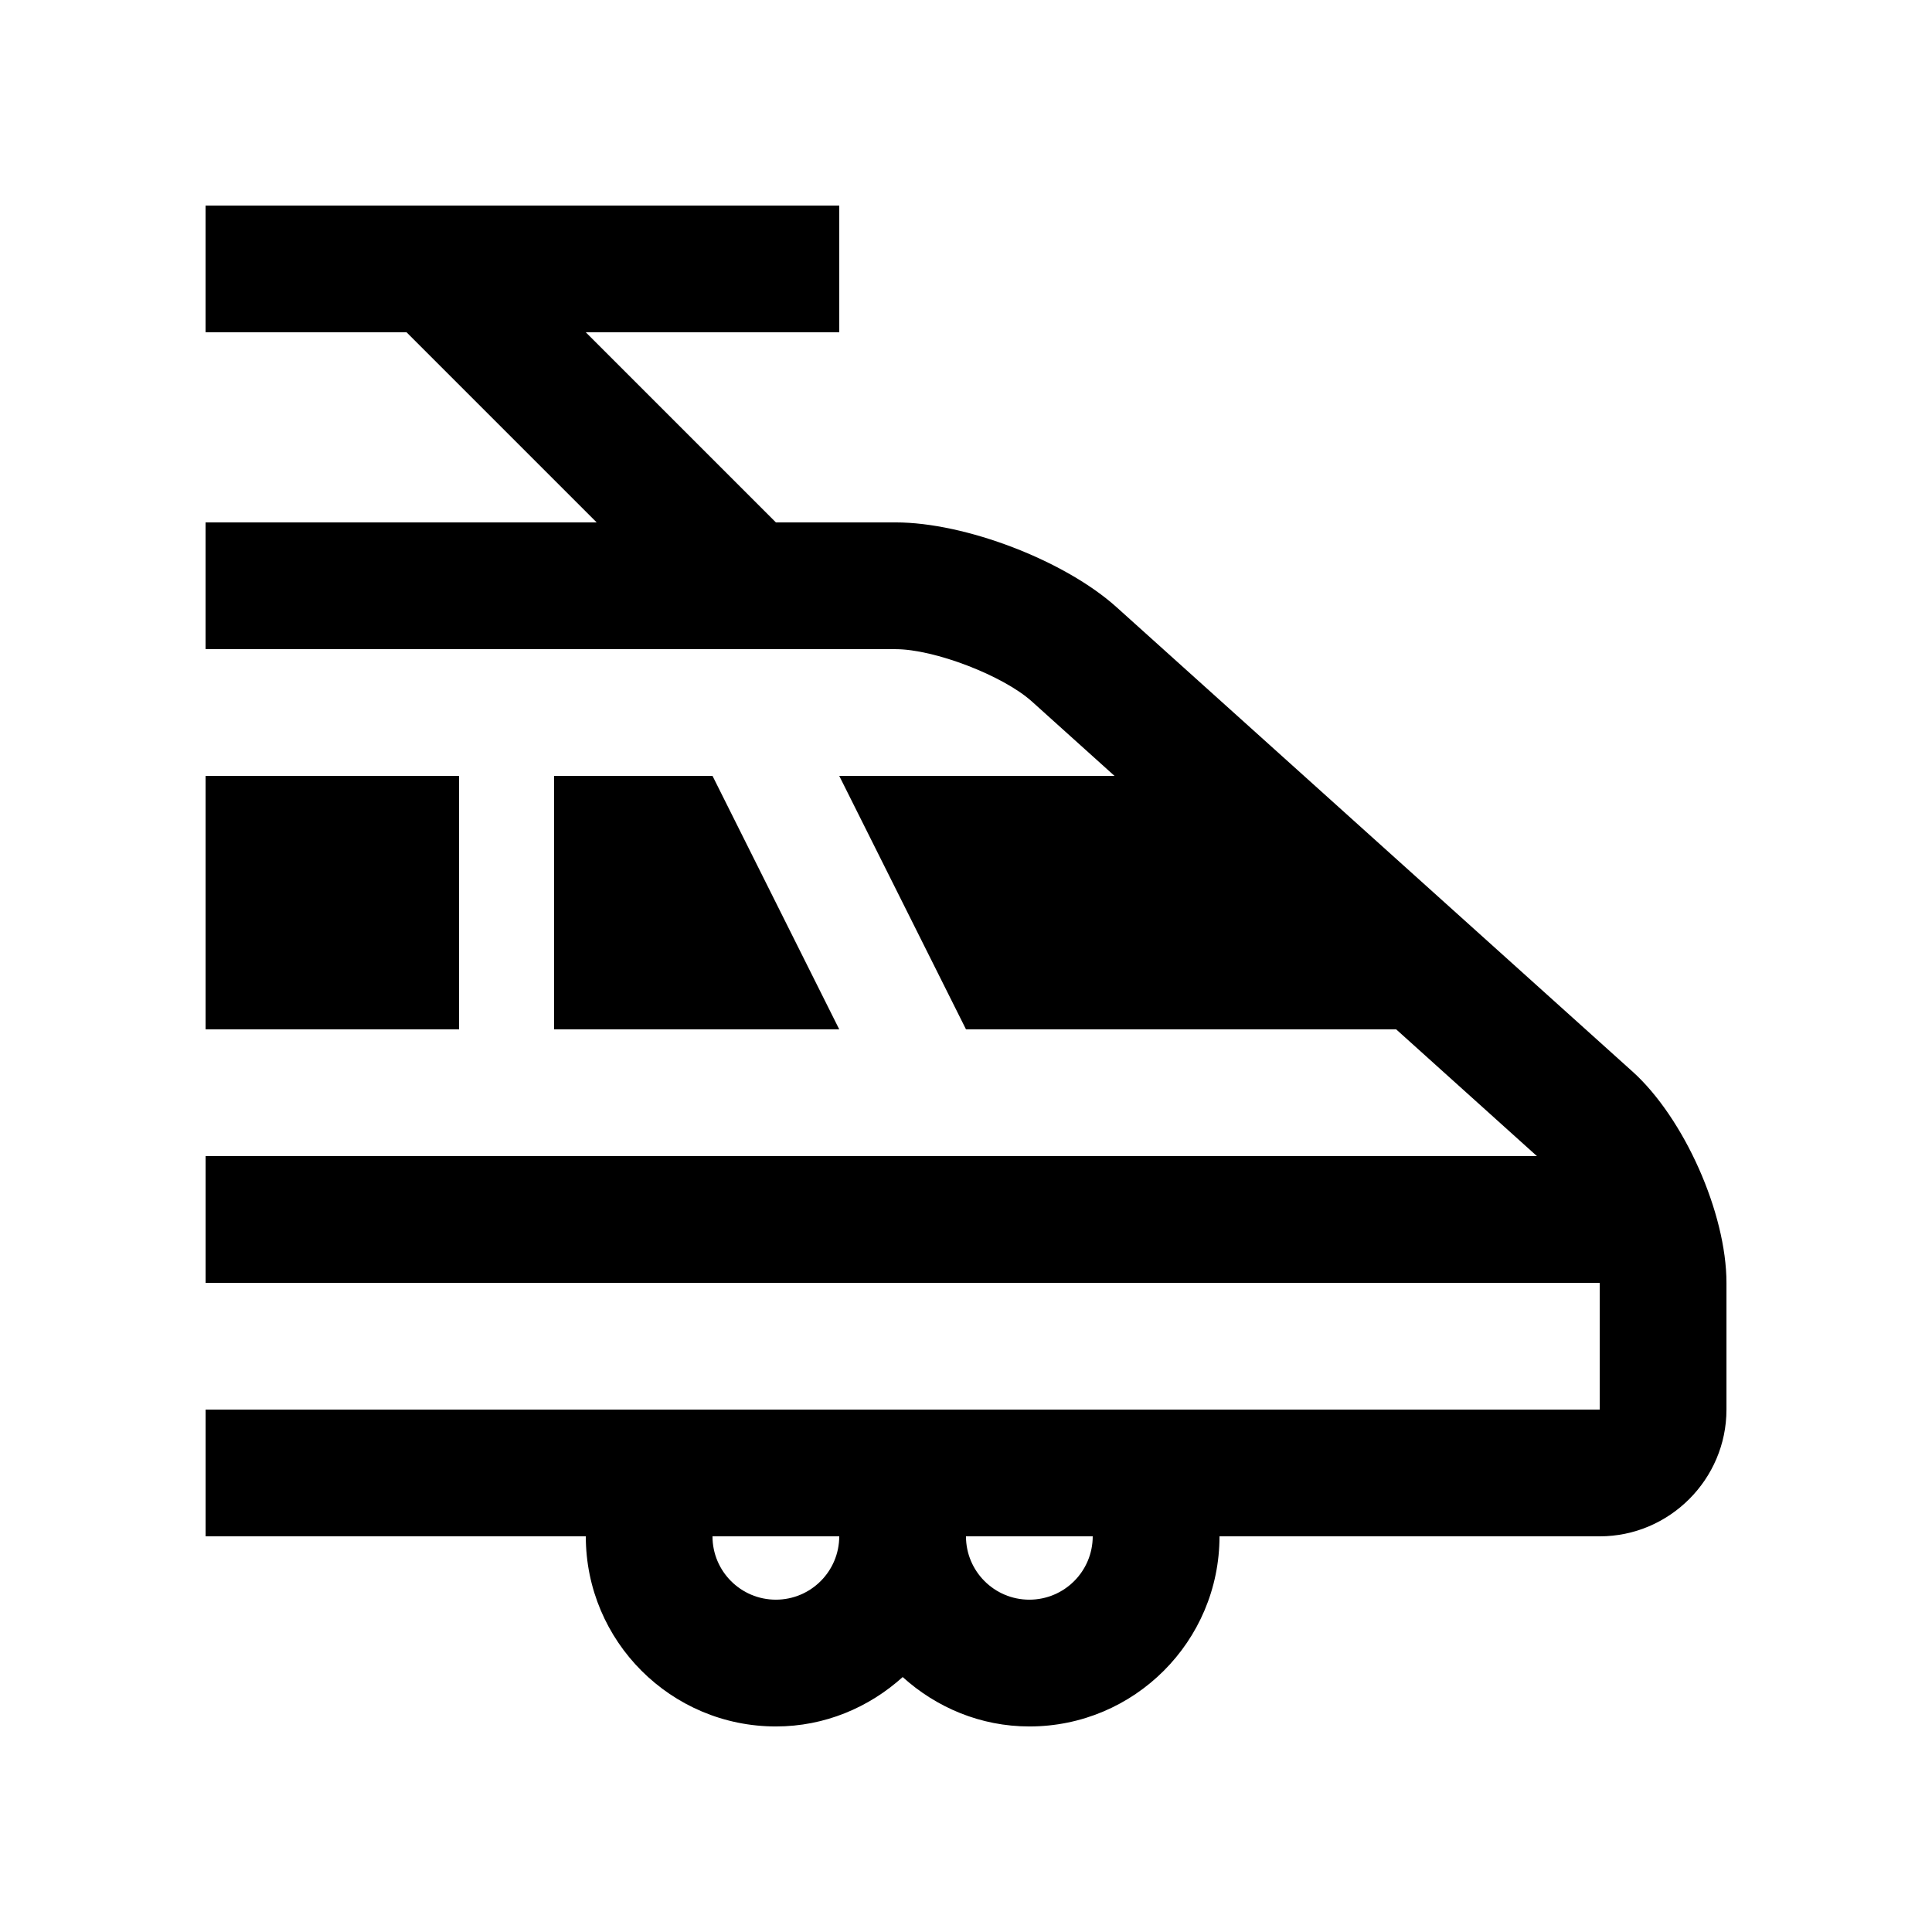
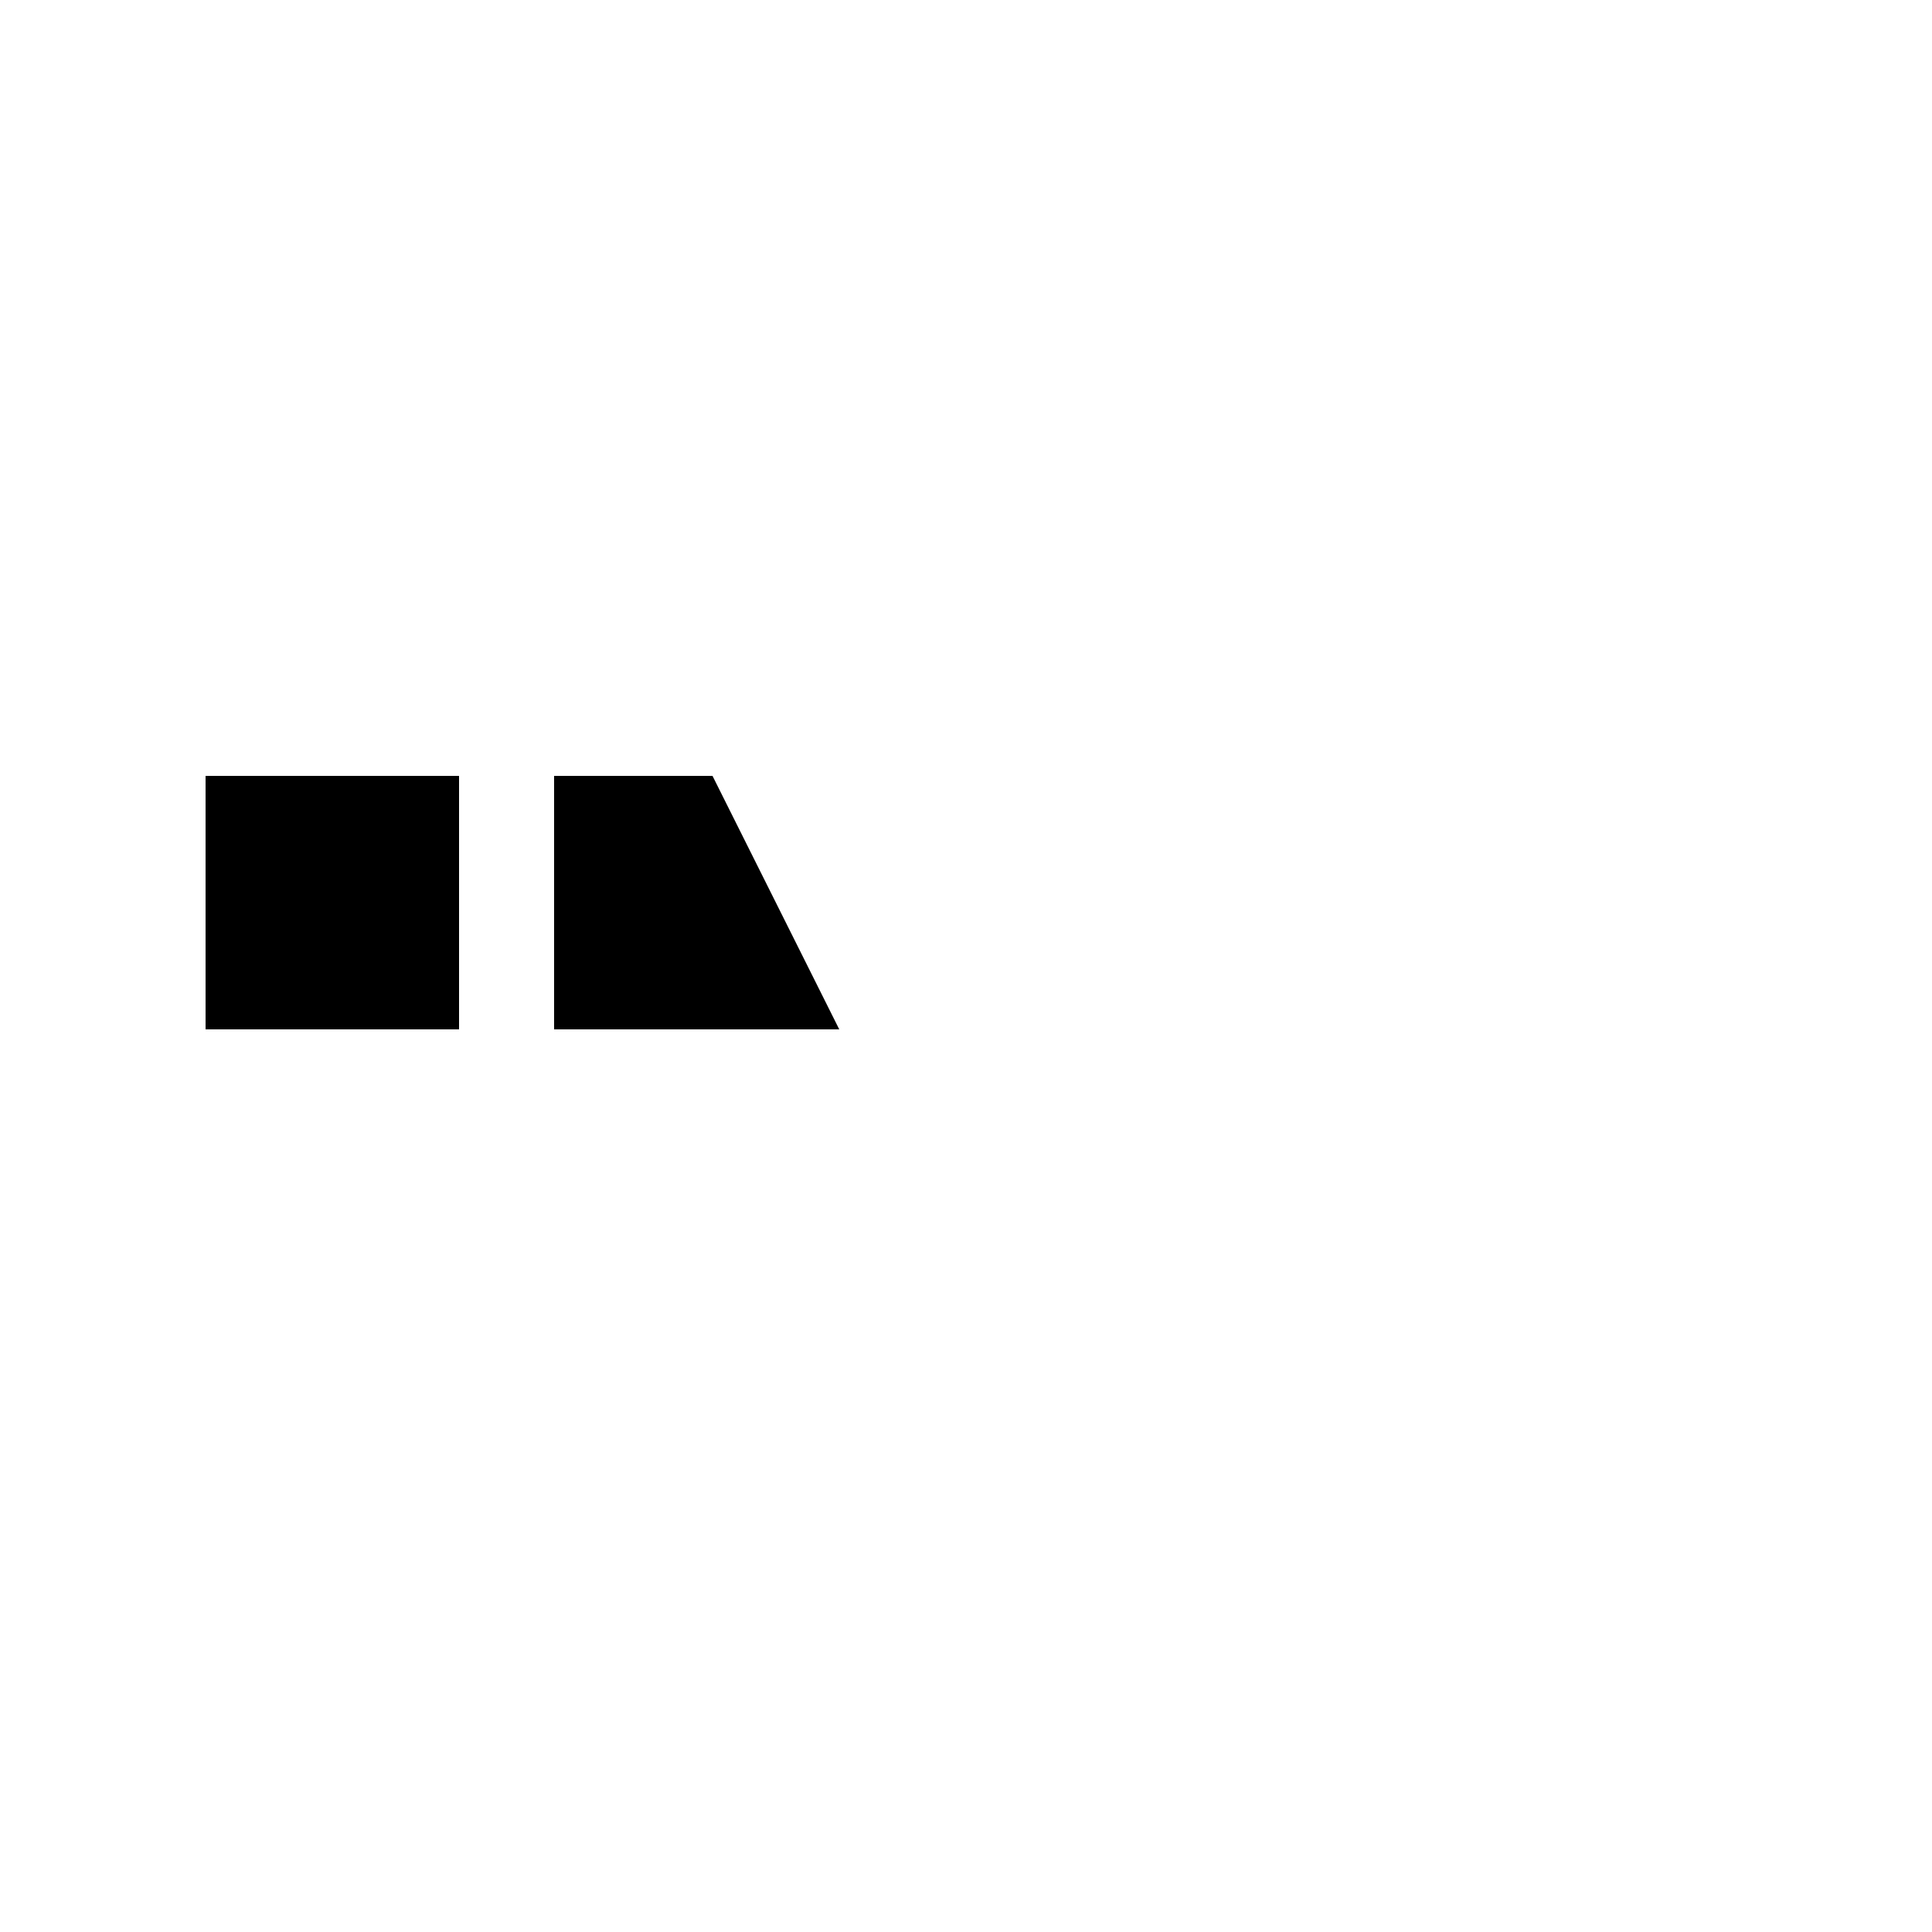
<svg xmlns="http://www.w3.org/2000/svg" fill="#000000" width="800px" height="800px" version="1.1" viewBox="144 144 512 512">
  <g>
    <path d="m366.41 416.79h-75.57v-67.172h41.984z" />
    <path d="m198.48 349.62h67.172v67.172h-67.172z" />
-     <path d="m576.56 427.91-136.66-123c-13.73-12.359-40.062-22.469-58.547-22.469h-31.734l-50.395-50.395h67.191v-33.57h-167.94v33.574h53.254l50.395 50.395h-103.65v33.59h182.88c10.254 0 28.449 6.988 36.078 13.84l21.926 19.742h-72.949l33.59 67.172h114l37.305 33.59h-352.82v33.59h369.46v33.582h-369.46v33.59h100.76c0 27.816 22.566 50.383 50.383 50.383 12.957 0 24.656-5.031 33.59-13.09 8.918 8.055 20.625 13.09 33.578 13.09 27.816 0 50.383-22.566 50.383-50.383h100.76c18.469 0 33.59-15.117 33.59-33.59v-33.582c0-18.469-11.23-43.711-24.961-56.059zm-226.95 140.02c-9.281 0-16.793-7.527-16.793-16.793h33.59c-0.004 9.266-7.516 16.793-16.797 16.793zm67.172 0c-9.277 0-16.789-7.527-16.789-16.793h33.59c-0.004 9.266-7.516 16.793-16.801 16.793z" />
  </g>
</svg>